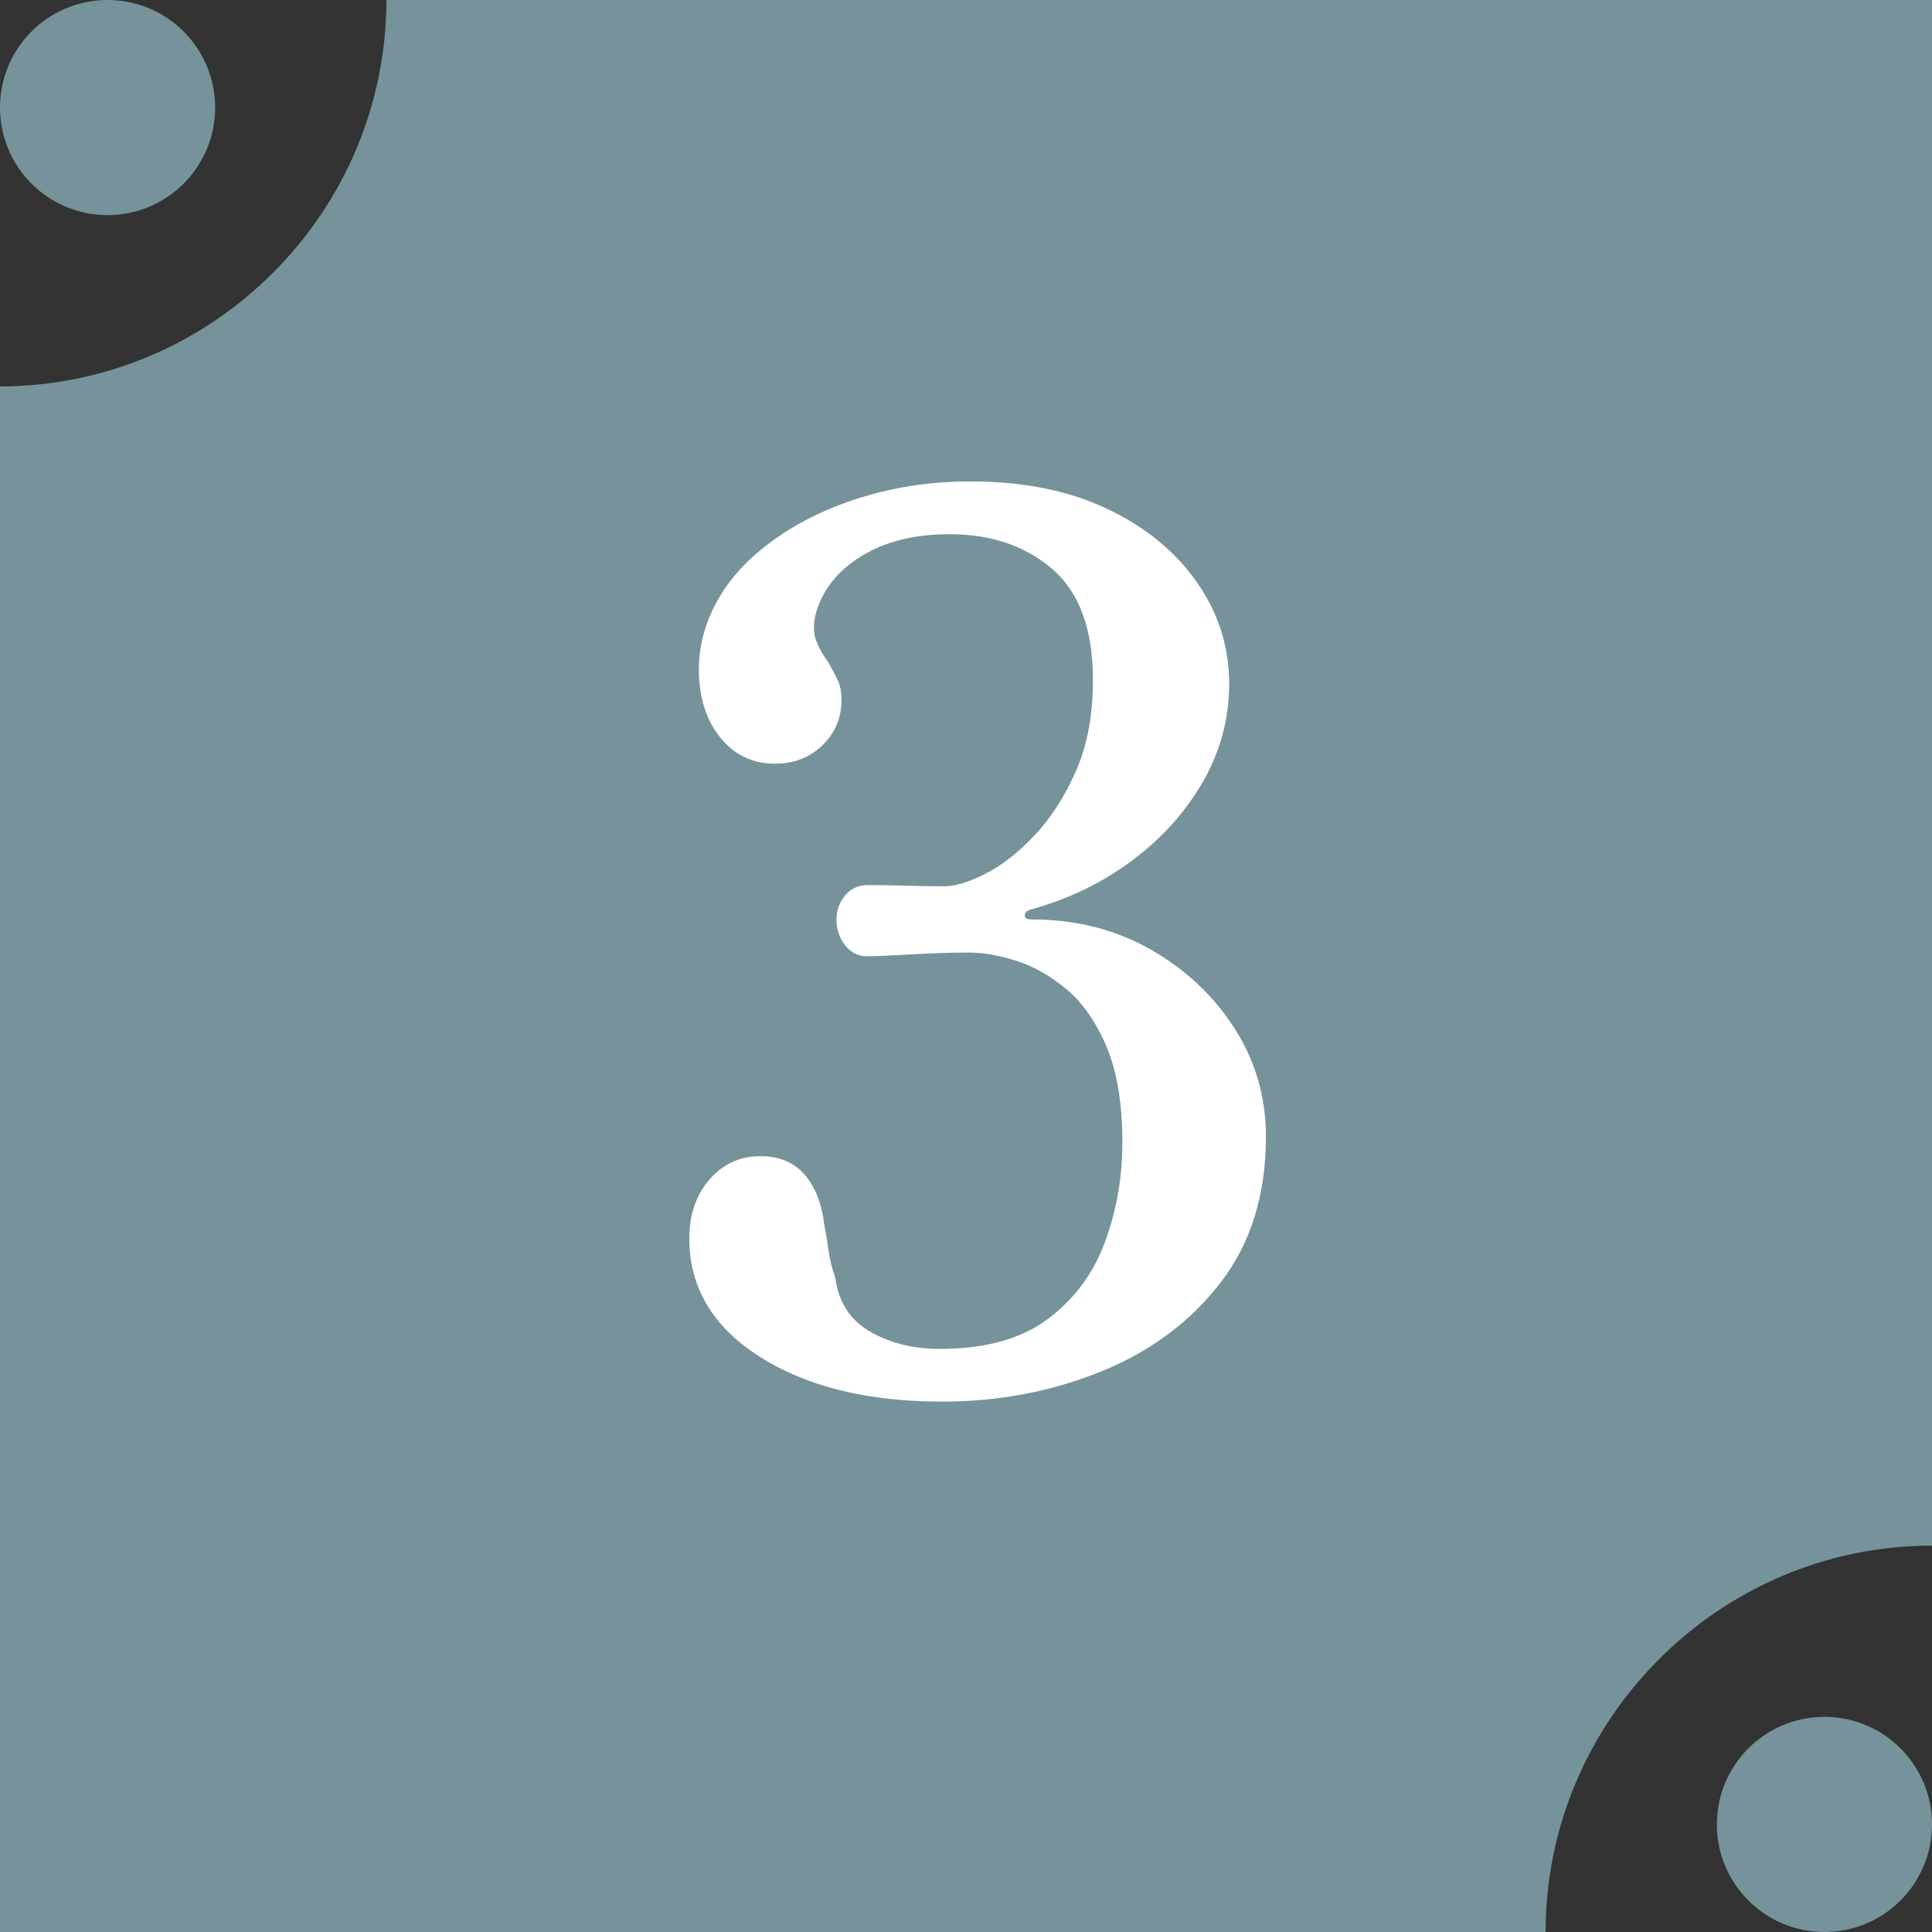
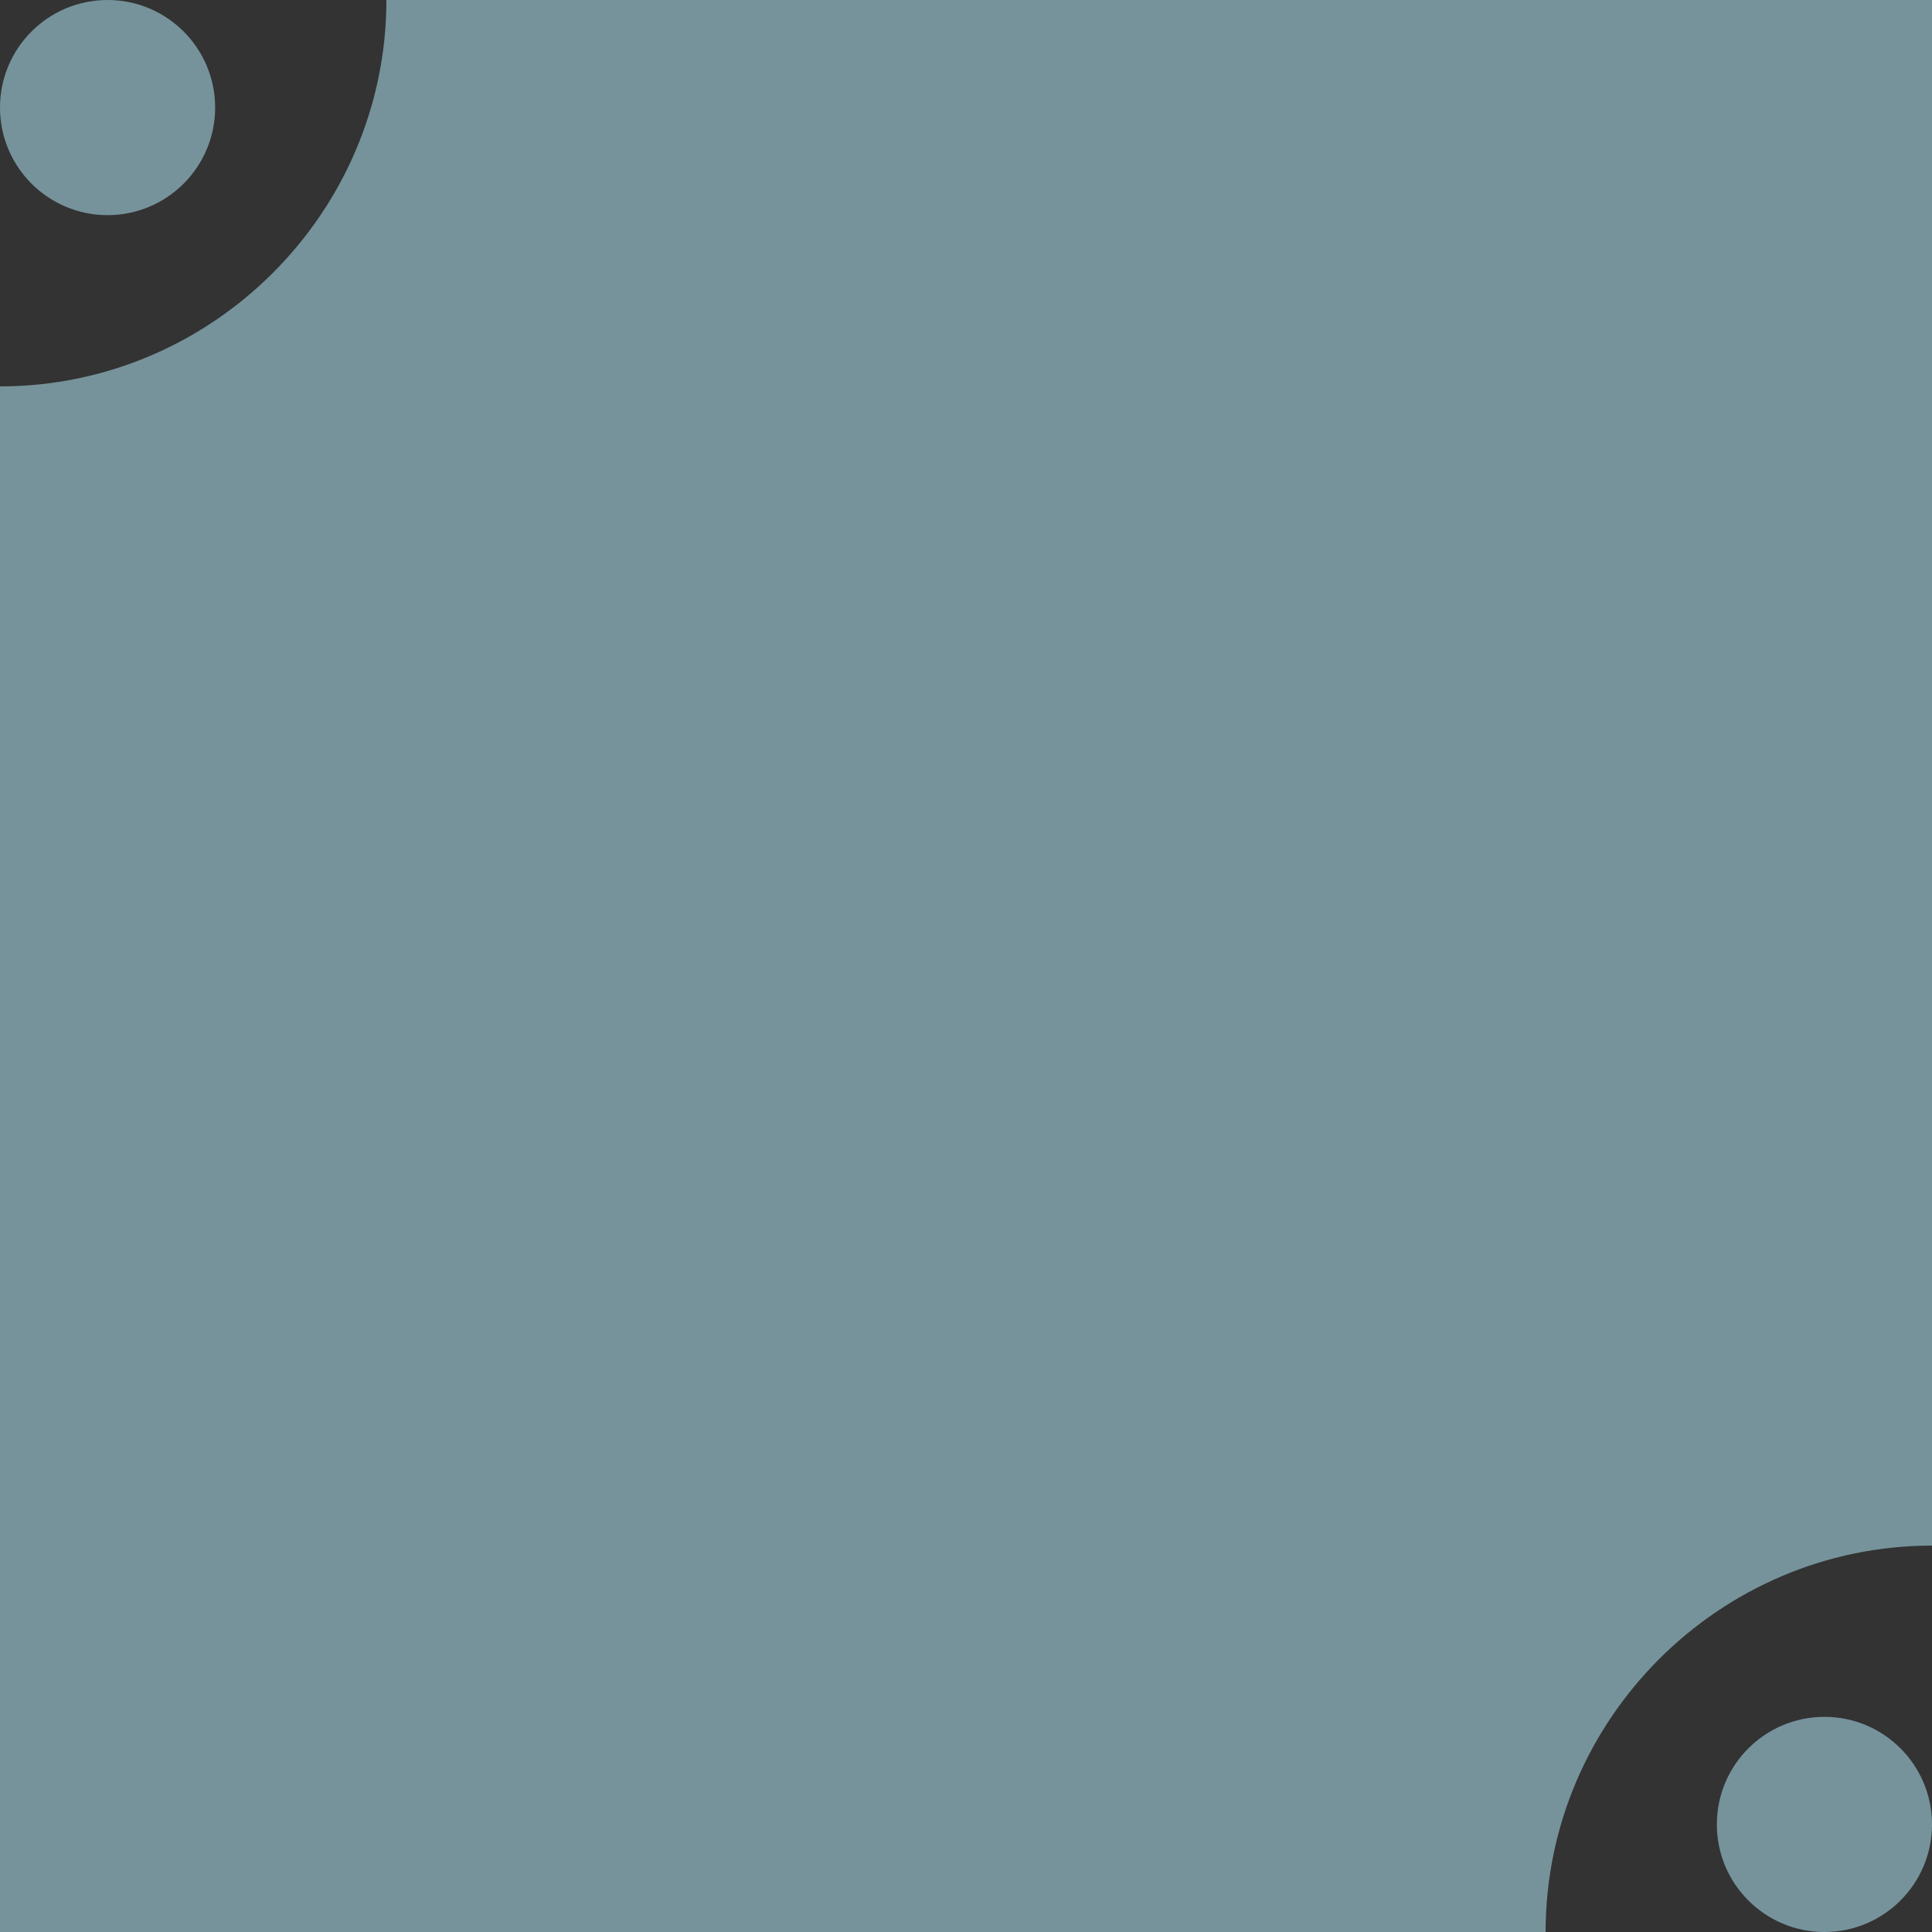
<svg xmlns="http://www.w3.org/2000/svg" id="_レイヤー_2" data-name="レイヤー 2" viewBox="0 0 30.065 30.065">
  <rect x="0" y="0" width="30.065" height="30.065" fill="#333333" stroke="none" />
  <defs>
    <style>
      .cls-1 {
        fill: #fff;
      }

      .cls-2 {
        fill: #76939b;
      }
    </style>
  </defs>
  <g id="_レイヤー_1-2" data-name="レイヤー 1">
    <g>
      <path class="cls-2" d="M24.052,30.065H0V6.013c3.307,0,6.013-2.706,6.013-6.013h24.052v24.052c-3.307,0-6.013,2.706-6.013,6.013Z" />
-       <path class="cls-1" d="M14.66,21.811c-1.158,0-2.104-.232-2.835-.697-.732-.464-1.098-1.079-1.098-1.842,0-.369.104-.675.314-.917s.475-.363.793-.363c.292,0,.521.096.687.287.166.191.268.452.306.783.025.127.048.261.067.401.019.14.054.28.104.42.051.382.232.662.544.84.312.179.672.268,1.079.268.713,0,1.275-.156,1.689-.468.413-.312.71-.713.888-1.203.179-.49.268-1.002.268-1.537,0-.611-.083-1.11-.248-1.499-.166-.388-.376-.688-.63-.897-.255-.21-.516-.356-.783-.439-.268-.083-.509-.125-.726-.125-.268,0-.569.01-.907.029-.337.019-.562.029-.678.029-.14,0-.254-.058-.343-.172-.09-.115-.134-.248-.134-.401,0-.14.044-.264.134-.373.089-.108.21-.162.362-.162.14,0,.324.003.554.009.229.007.439.01.63.01.165,0,.375-.063.63-.191.255-.127.509-.325.764-.592.255-.268.471-.602.649-1.002.178-.401.268-.875.268-1.422,0-.789-.21-1.365-.63-1.728-.421-.363-.955-.544-1.604-.544-.547,0-1.005.115-1.374.344s-.604.528-.707.897c-.038.166-.035.305.01.42s.105.223.182.325c.051.089.099.178.143.267.045.089.067.197.067.325,0,.28-.099.515-.296.706s-.442.287-.735.287c-.306,0-.56-.102-.764-.306s-.334-.464-.392-.783c-.057-.318-.041-.636.048-.955.141-.471.414-.881.821-1.231.407-.35.9-.624,1.479-.821s1.193-.296,1.843-.296c.827,0,1.54.143,2.138.43.599.286,1.062.668,1.394,1.146.331.477.497,1.002.497,1.575,0,.535-.134,1.038-.401,1.508-.267.471-.633.882-1.098,1.231-.465.351-.996.608-1.594.773-.052.013-.08.042-.086.086-.007.045.028.067.104.067.688,0,1.305.156,1.853.468.547.312.982.722,1.308,1.231.324.509.486,1.069.486,1.68,0,.904-.235,1.661-.706,2.272-.471.611-1.092,1.073-1.861,1.384-.771.312-1.595.468-2.473.468Z" />
      <circle class="cls-2" cx="1.674" cy="1.674" r="1.674" />
      <circle class="cls-2" cx="28.391" cy="28.391" r="1.674" />
    </g>
  </g>
</svg>